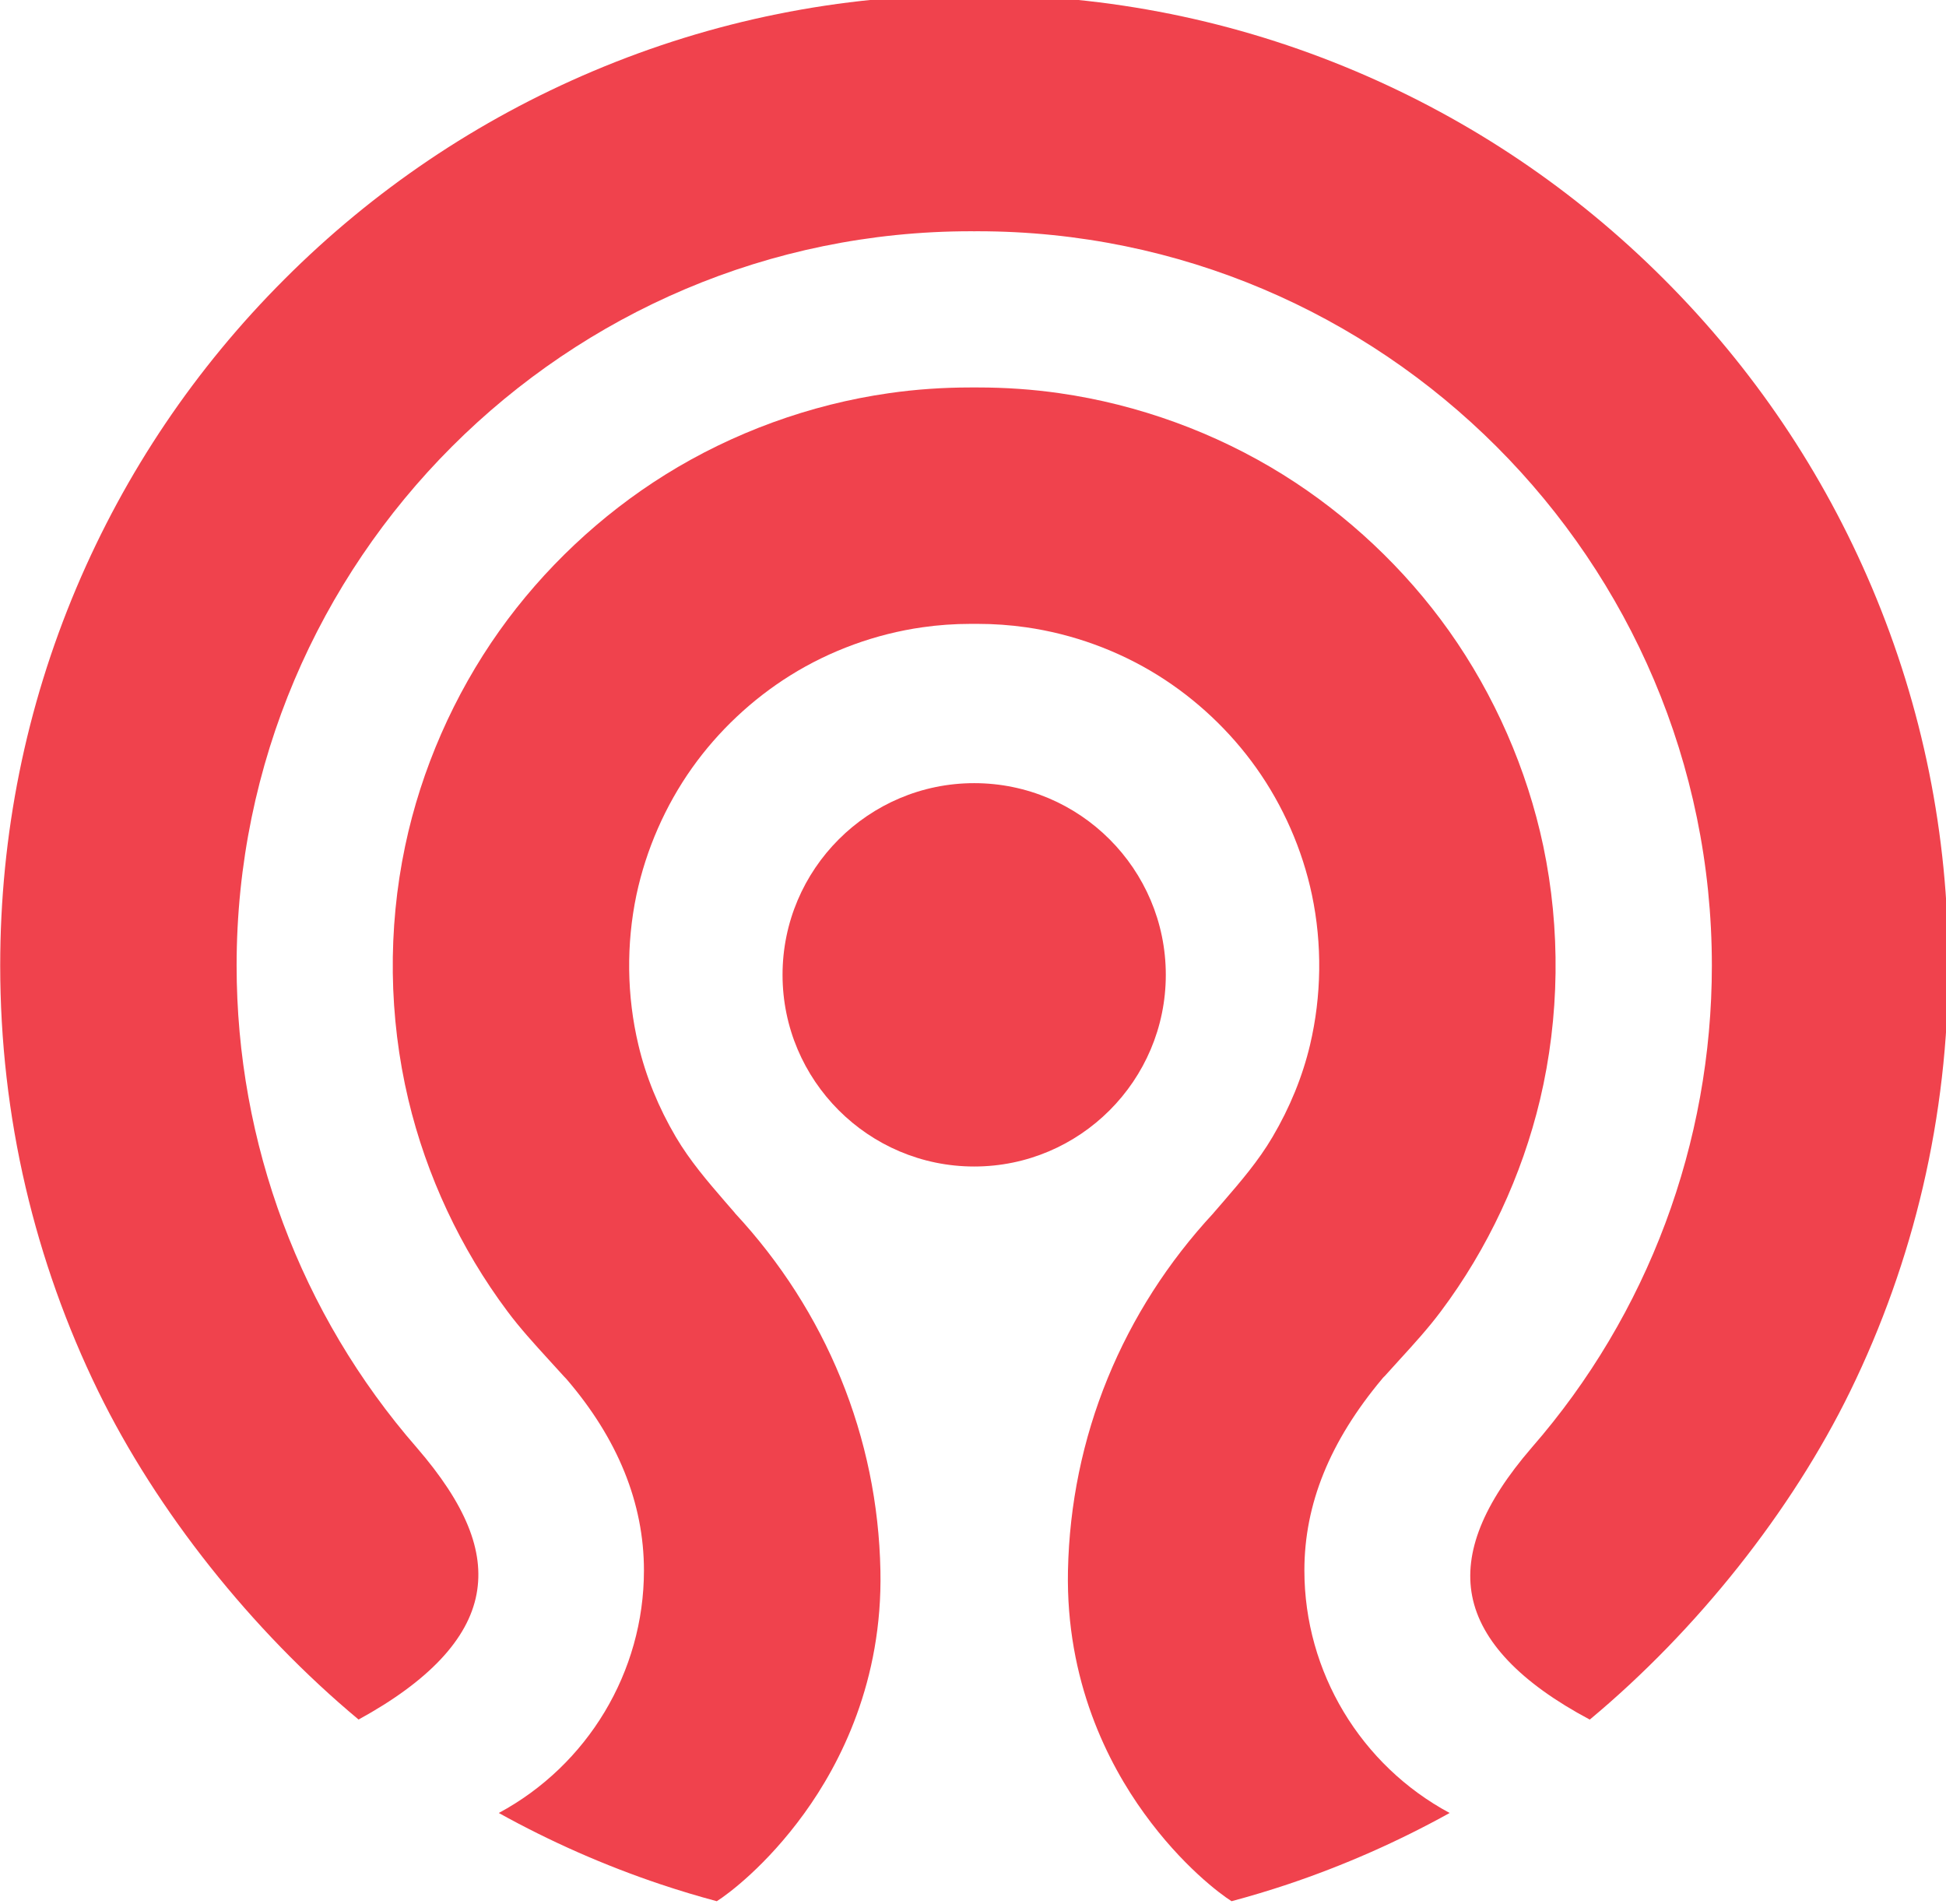
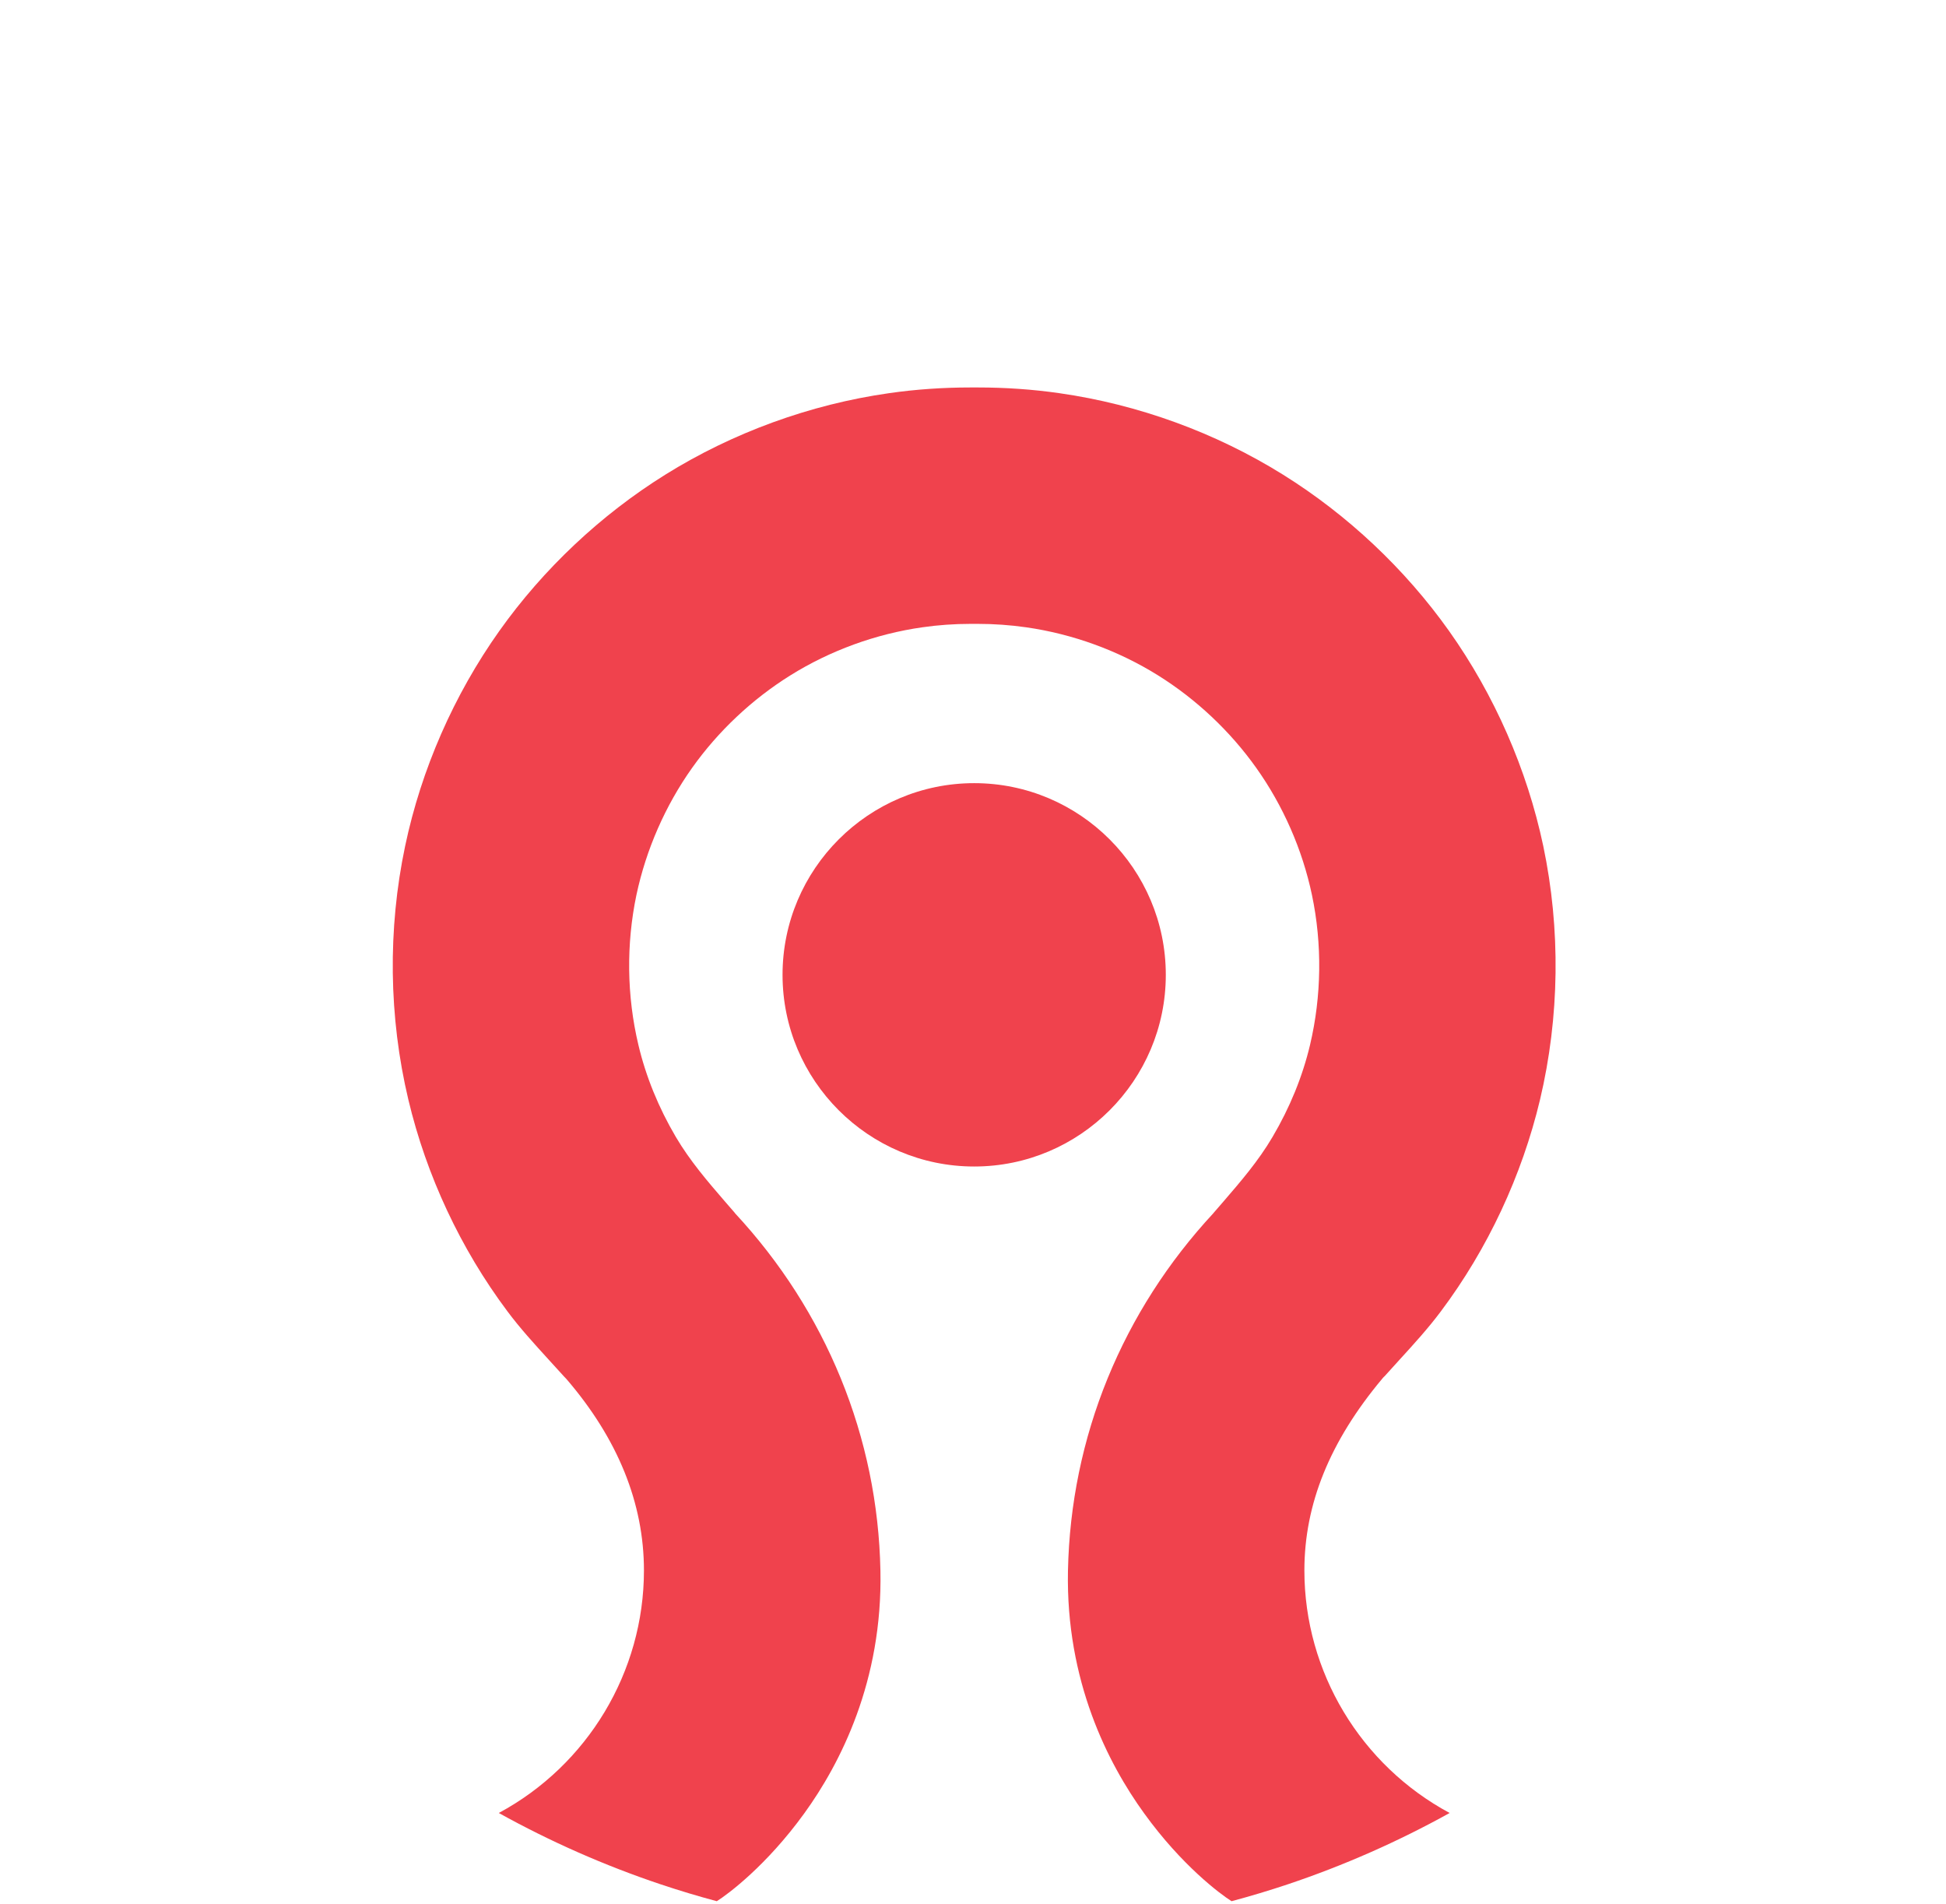
<svg xmlns="http://www.w3.org/2000/svg" xmlns:ns1="http://sodipodi.sourceforge.net/DTD/sodipodi-0.dtd" xmlns:ns2="http://www.inkscape.org/namespaces/inkscape" version="1.1" width="43.369" height="42.439" viewBox="-3.22 -4.4 45.248 43.989" id="svg3023" xml:space="preserve" ns1:docname="ceph-seeklogo.svg" ns2:version="1.3.2 (091e20ef0f, 2023-11-25, custom)">
  <ns1:namedview pagecolor="#ffffff" bordercolor="#666666" borderopacity="1" objecttolerance="10" gridtolerance="10" guidetolerance="10" ns2:pageopacity="0" ns2:pageshadow="2" ns2:window-width="2560" ns2:window-height="1352" id="namedview18" showgrid="false" ns2:zoom="6.0479872" ns2:cx="33.895574" ns2:cy="35.383673" ns2:window-x="0" ns2:window-y="0" ns2:window-maximized="1" ns2:current-layer="svg3023" ns2:showpageshadow="2" ns2:pagecheckerboard="0" ns2:deskcolor="#d1d1d1" />
  <defs id="defs3027">
    <clipPath id="clipPath3039">
-       <path d="M 0,1765.9 V 0 h 1283.94 v 1765.9 z" id="path3041" ns2:connector-curvature="0" />
-     </clipPath>
+       </clipPath>
  </defs>
  <g id="g902" transform="translate(-8.363,-9.161)">
    <g transform="matrix(0.331,0,0,0.331,1.235,60.006)" id="g865">
-       <path d="m 123.484,-46.545 c -4.867,-2.589 -7.647,-5.508 -8.262,-8.677 -0.593,-3.068 0.775,-6.481 4.189,-10.436 8.156,-9.358 12.649,-21.379 12.649,-33.851 0,-28.443 -23.141,-51.586 -51.586,-51.586 -0.046,0 -0.228,0.002 -0.228,0.002 0,0 -0.186,-0.002 -0.234,-0.002 -28.446,0 -51.584,23.144 -51.584,51.586 0,12.473 4.492,24.494 12.651,33.855 3.438,3.981 4.774,7.256 4.204,10.296 -0.592,3.166 -3.378,6.125 -8.288,8.809 -7.528,-6.274 -14.185,-14.657 -18.291,-23.065 -2.227,-4.563 -3.941,-9.382 -5.097,-14.322 -1.19,-5.077 -1.786,-10.318 -1.786,-15.574 0,-9.199 1.8,-18.134 5.357,-26.548 3.438,-8.117 8.352,-15.412 14.616,-21.671 6.257,-6.263 13.552,-11.176 21.672,-14.613 8.412,-3.558 17.342,-5.36 26.546,-5.36 0.049,0 0.228,0 0.228,0 0,0 0.188,0 0.234,0 9.204,0 18.135,1.802 26.548,5.36 8.118,3.436 15.412,8.35 21.672,14.613 6.259,6.259 11.178,13.554 14.614,21.671 3.558,8.414 5.361,17.349 5.361,26.548 0,5.256 -0.603,10.496 -1.789,15.574 -1.155,4.94 -2.87,9.759 -5.1,14.322 -4.106,8.411 -10.758,16.793 -18.296,23.069" id="path3043" style="fill:#f0424d;fill-opacity:1;fill-rule:nonzero;stroke:none;stroke-width:0.125" ns2:connector-curvature="0" />
      <path d="m 98.322,-33.787 c -0.792,-0.498 -3.5,-2.513 -6.139,-6.169 -2.532,-3.494 -5.511,-9.29 -5.355,-17.051 0.098,-4.671 1.034,-9.22 2.789,-13.515 1.742,-4.258 4.241,-8.159 7.423,-11.591 l 0.019,-0.026 c 0.234,-0.273 0.466,-0.544 0.703,-0.812 1.201,-1.394 2.442,-2.833 3.433,-4.516 1.221,-2.07 2.109,-4.245 2.638,-6.47 0.813,-3.436 0.861,-7.084 0.133,-10.544 -0.671,-3.181 -2.024,-6.264 -3.913,-8.921 -1.83,-2.575 -4.213,-4.821 -6.895,-6.494 -2.795,-1.746 -6.007,-2.915 -9.278,-3.379 -1.107,-0.159 -2.249,-0.24 -3.395,-0.24 -0.079,0 -0.167,0 -0.246,0 -0.079,0 -0.16,0 -0.244,0 -1.144,0 -2.288,0.081 -3.392,0.24 -3.269,0.464 -6.48,1.633 -9.278,3.379 -2.682,1.673 -5.069,3.919 -6.897,6.494 -1.888,2.658 -3.234,5.74 -3.912,8.921 -0.726,3.46 -0.682,7.108 0.137,10.544 0.526,2.225 1.415,4.4 2.633,6.47 0.995,1.684 2.235,3.123 3.436,4.516 0.236,0.269 0.466,0.54 0.705,0.812 l 0.014,0.026 c 3.188,3.433 5.684,7.334 7.426,11.591 1.754,4.295 2.694,8.843 2.787,13.515 0.158,7.762 -2.822,13.558 -5.351,17.051 -2.644,3.656 -5.35,5.67 -6.143,6.169 -1.328,-0.355 -2.652,-0.754 -3.954,-1.19 -3.918,-1.314 -7.735,-2.995 -11.361,-5.008 6.234,-3.354 10.197,-9.902 10.197,-17.038 0,-4.722 -1.835,-9.252 -5.454,-13.457 -0.054,-0.064 -0.109,-0.116 -0.151,-0.158 -0.007,-0.011 -0.019,-0.017 -0.028,-0.029 -0.355,-0.396 -0.708,-0.782 -1.054,-1.158 -1.04,-1.142 -2.025,-2.22 -2.905,-3.402 -3.283,-4.385 -5.689,-9.527 -6.958,-14.869 -1.38,-5.808 -1.457,-11.968 -0.225,-17.814 1.134,-5.39 3.427,-10.617 6.621,-15.115 3.09,-4.351 7.118,-8.144 11.647,-10.967 4.745,-2.96 10.183,-4.939 15.726,-5.729 1.877,-0.27 3.8,-0.401 5.721,-0.401 0.081,0 0.27,0 0.27,0 0.079,0 0.162,0 0.243,0 1.921,0 3.85,0.131 5.724,0.401 5.545,0.79 10.98,2.769 15.725,5.729 4.529,2.824 8.558,6.616 11.649,10.967 3.192,4.497 5.485,9.725 6.624,15.115 1.228,5.846 1.149,12.006 -0.227,17.814 -1.273,5.341 -3.675,10.484 -6.963,14.869 -0.881,1.181 -1.863,2.26 -2.906,3.402 -0.342,0.376 -0.692,0.762 -1.049,1.158 -0.012,0.009 -0.021,0.018 -0.033,0.029 -0.042,0.042 -0.1,0.096 -0.15,0.166 -3.668,4.39 -5.453,8.79 -5.453,13.449 0,7.136 3.962,13.684 10.204,17.038 -3.628,2.013 -7.445,3.694 -11.363,5.008 -1.301,0.436 -2.631,0.835 -3.958,1.19" id="path3045" style="fill:#f0424d;fill-opacity:1;fill-rule:nonzero;stroke:none;stroke-width:0.125" ns2:connector-curvature="0" />
      <path d="m 80.241,-85.397 c -7.422,0 -13.463,-6.04 -13.463,-13.464 0,-7.425 6.042,-13.465 13.463,-13.465 7.422,0 13.46,6.04 13.46,13.465 0,7.424 -6.038,13.464 -13.46,13.464" id="path3047" style="fill:#f0424d;fill-opacity:1;fill-rule:nonzero;stroke:none;stroke-width:0.125" ns2:connector-curvature="0" />
    </g>
  </g>
</svg>